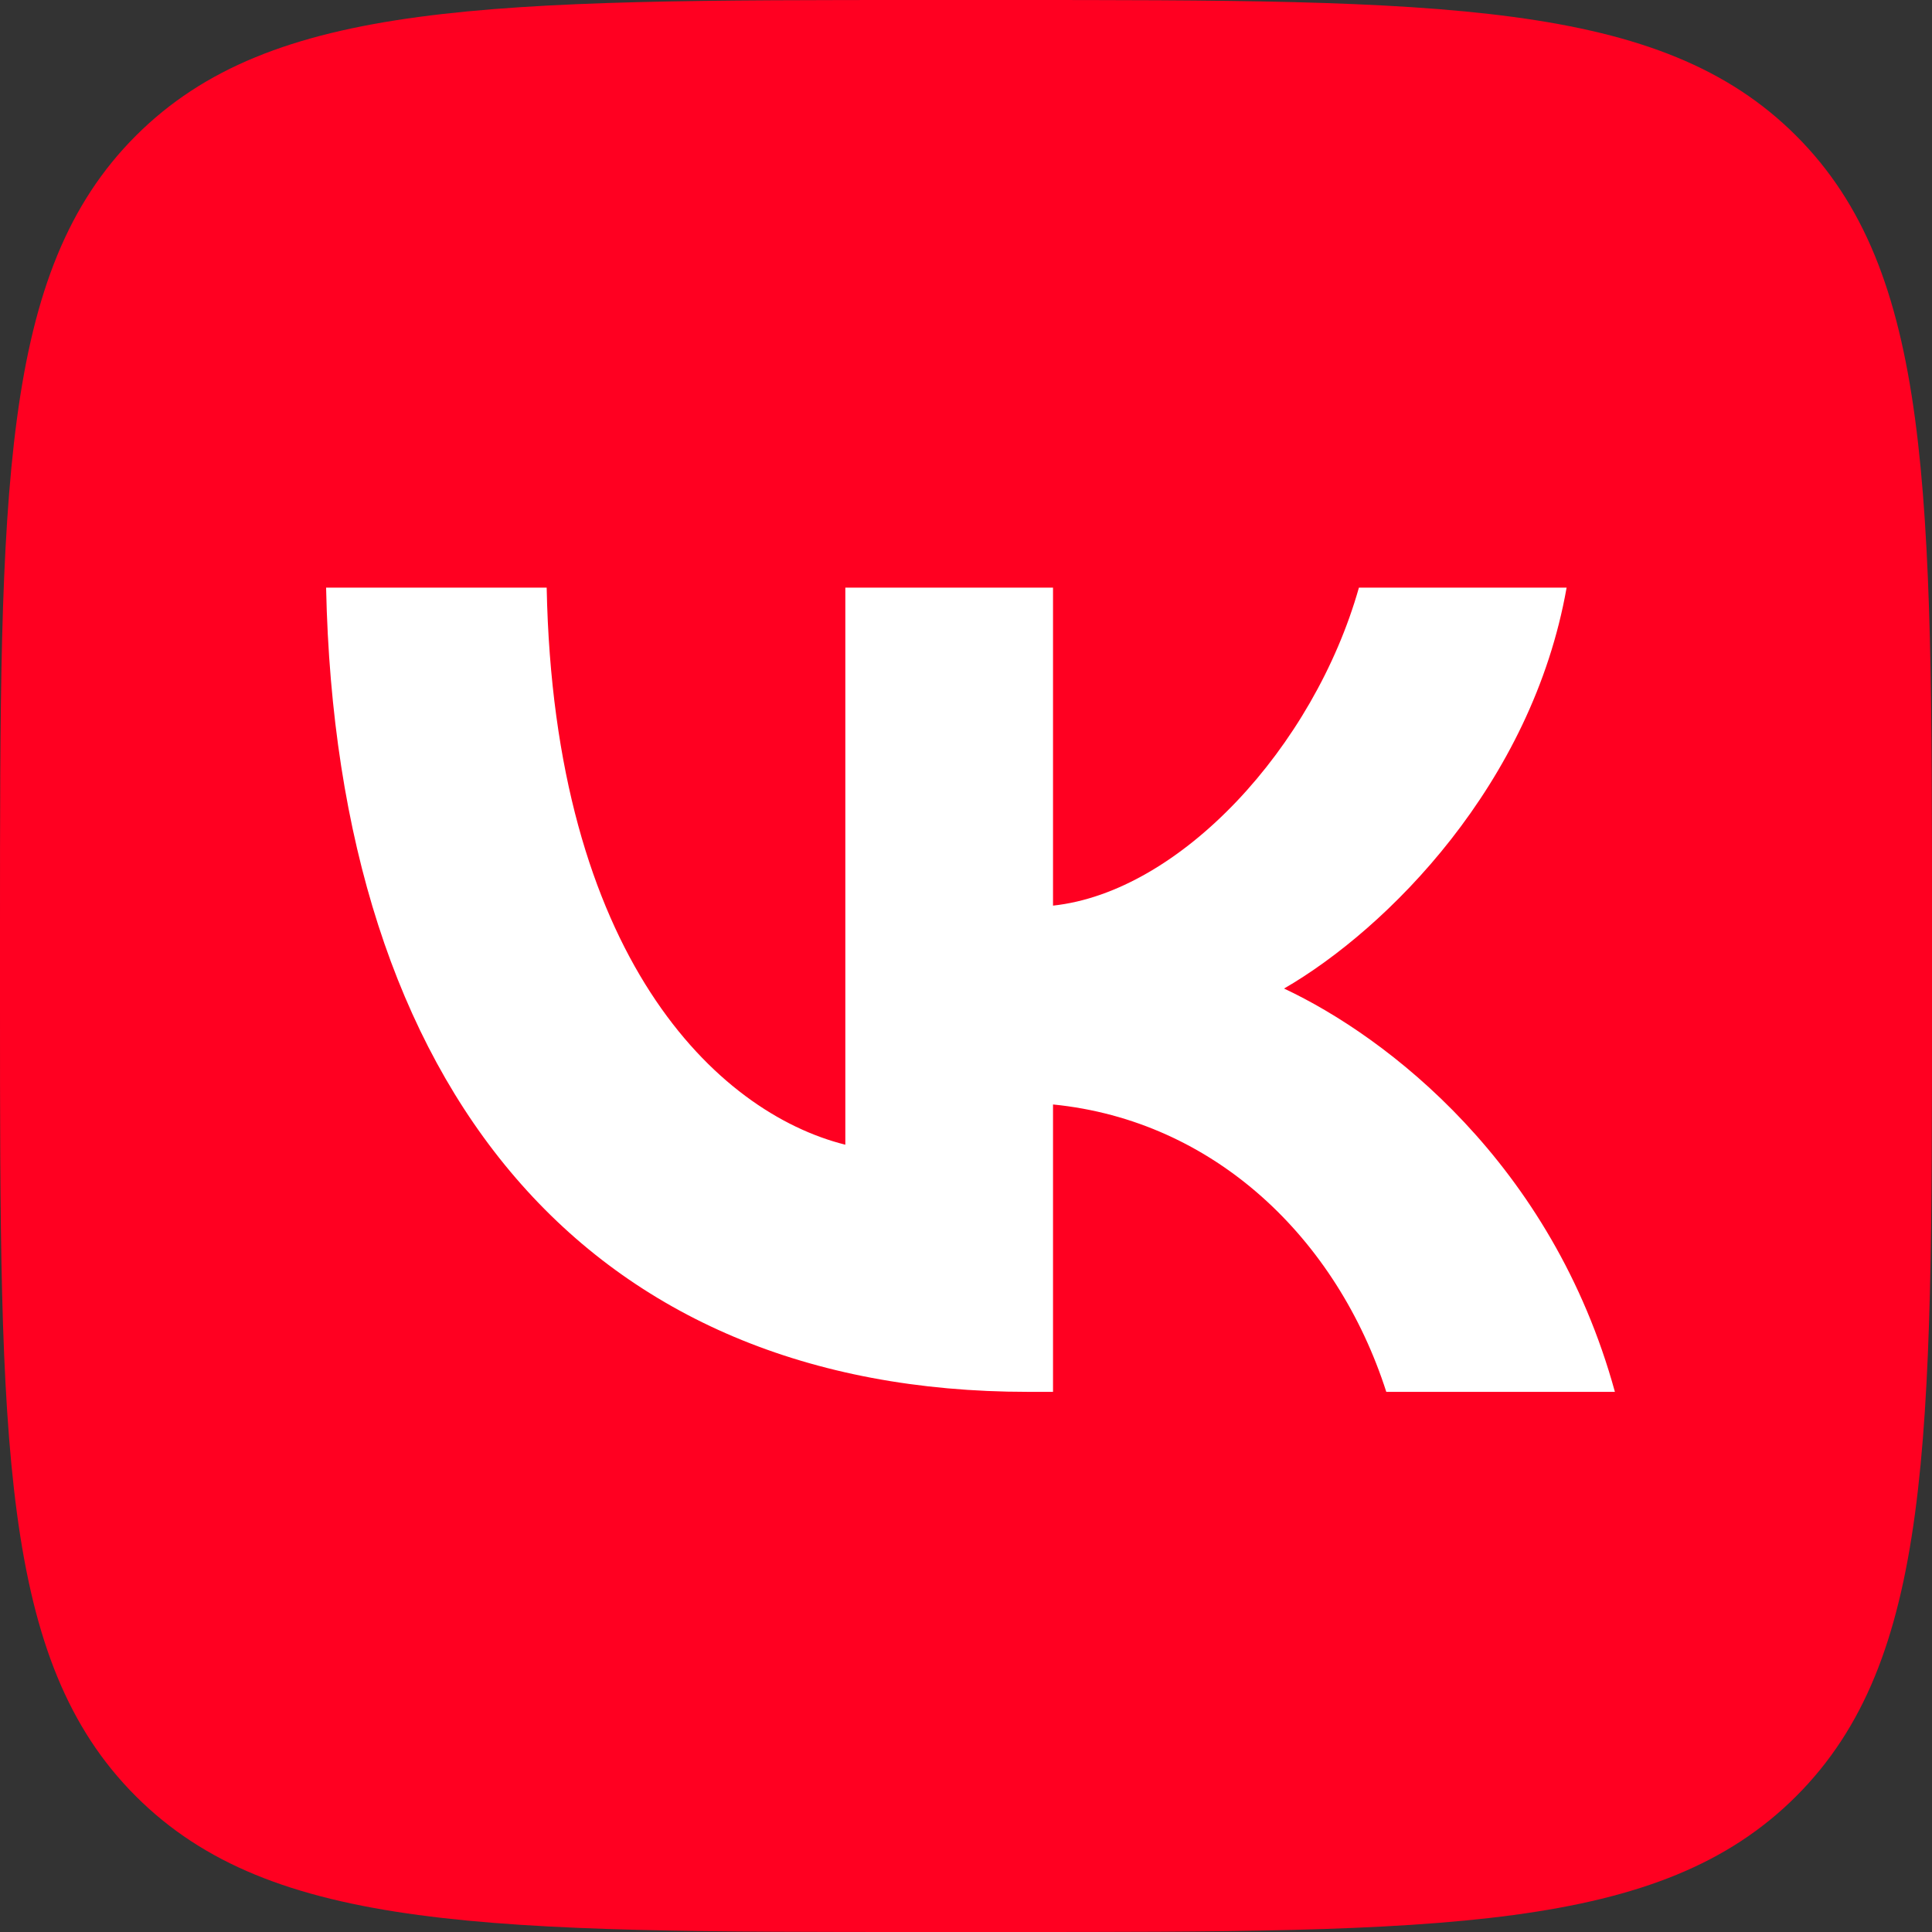
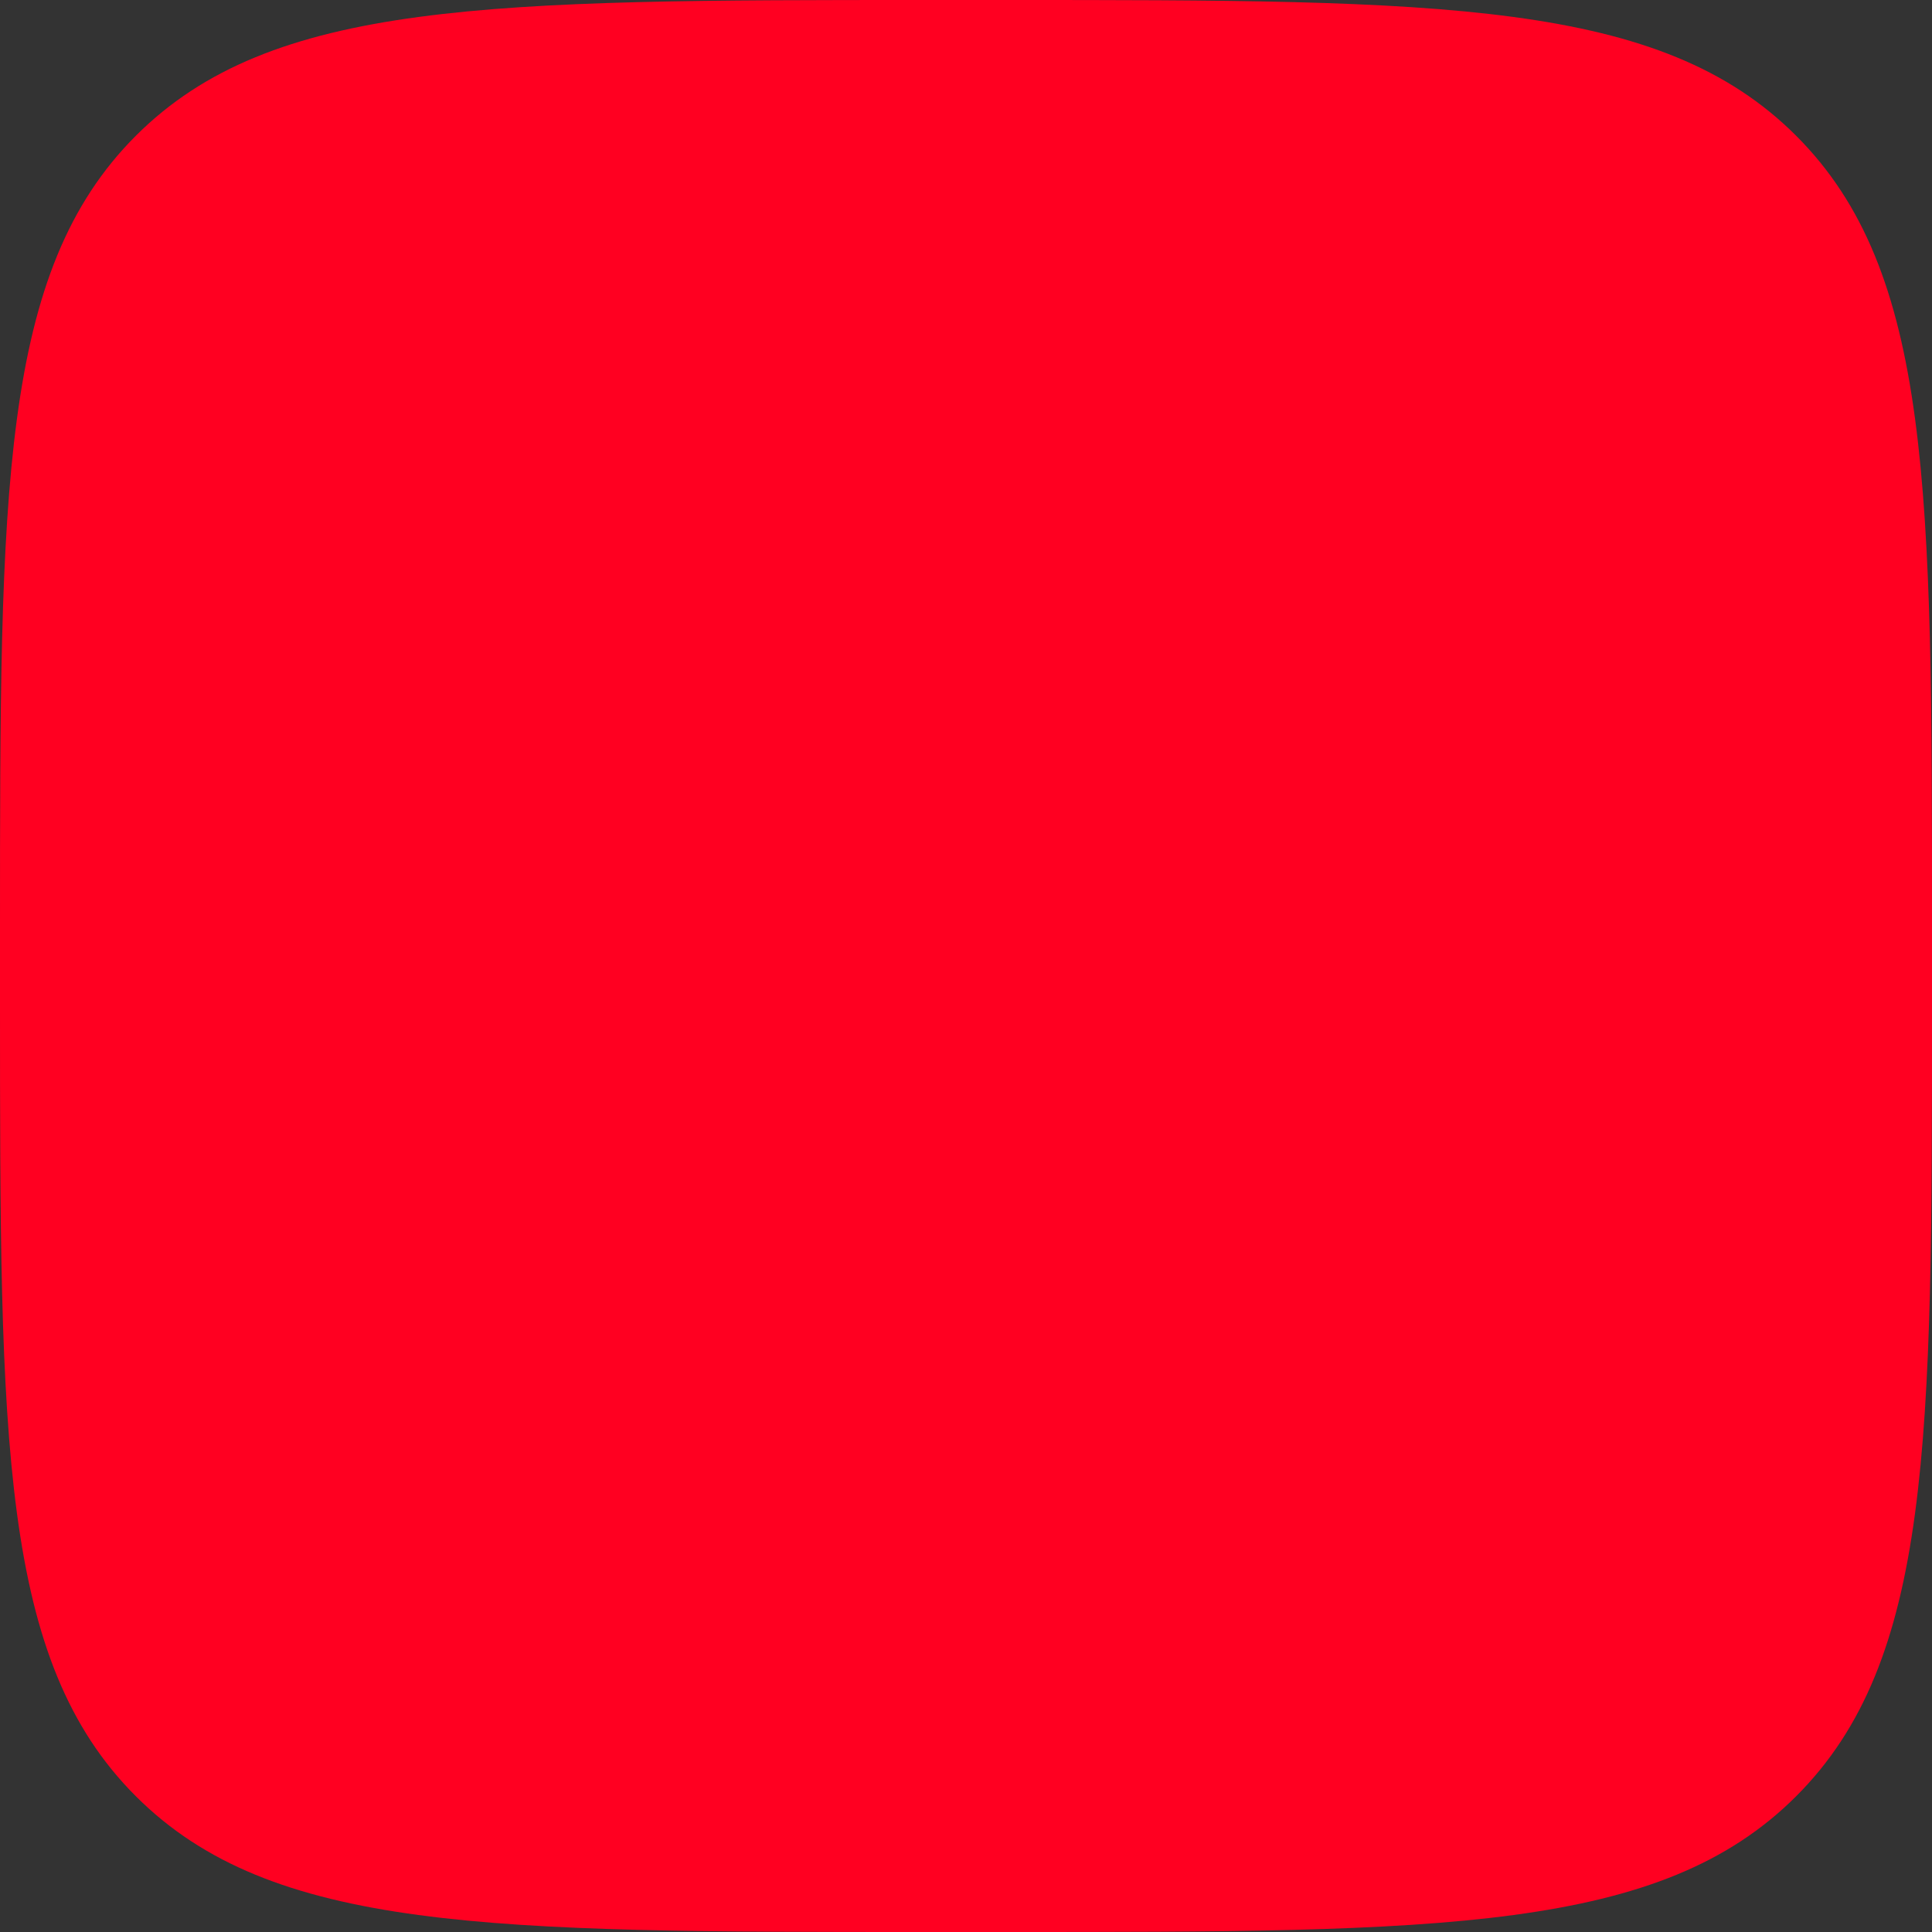
<svg xmlns="http://www.w3.org/2000/svg" width="100" height="100" viewBox="0 0 100 100" fill="none">
  <rect x="0" y="0" width="100" height="100" fill="#333333" stroke="none" />
  <path d="M0 48C0 25.372 0 14.059 7.029 7.029C14.059 0 25.372 0 48 0H52C74.627 0 85.941 0 92.971 7.029C100 14.059 100 25.372 100 48V52C100 74.627 100 85.941 92.971 92.971C85.941 100 74.627 100 52 100H48C25.372 100 14.059 100 7.029 92.971C0 85.941 0 74.627 0 52V48Z" fill="#FF0021" />
-   <path d="M53.212 72.042C30.42 72.042 17.421 56.417 16.879 30.417H28.296C28.671 49.5 37.087 57.584 43.754 59.25V30.417H54.504V46.875C61.087 46.167 68.003 38.667 70.337 30.417H81.087C79.295 40.584 71.795 48.084 66.462 51.167C71.795 53.667 80.337 60.209 83.587 72.042H71.754C69.212 64.125 62.879 58 54.504 57.167V72.042H53.212Z" fill="white" />
</svg>